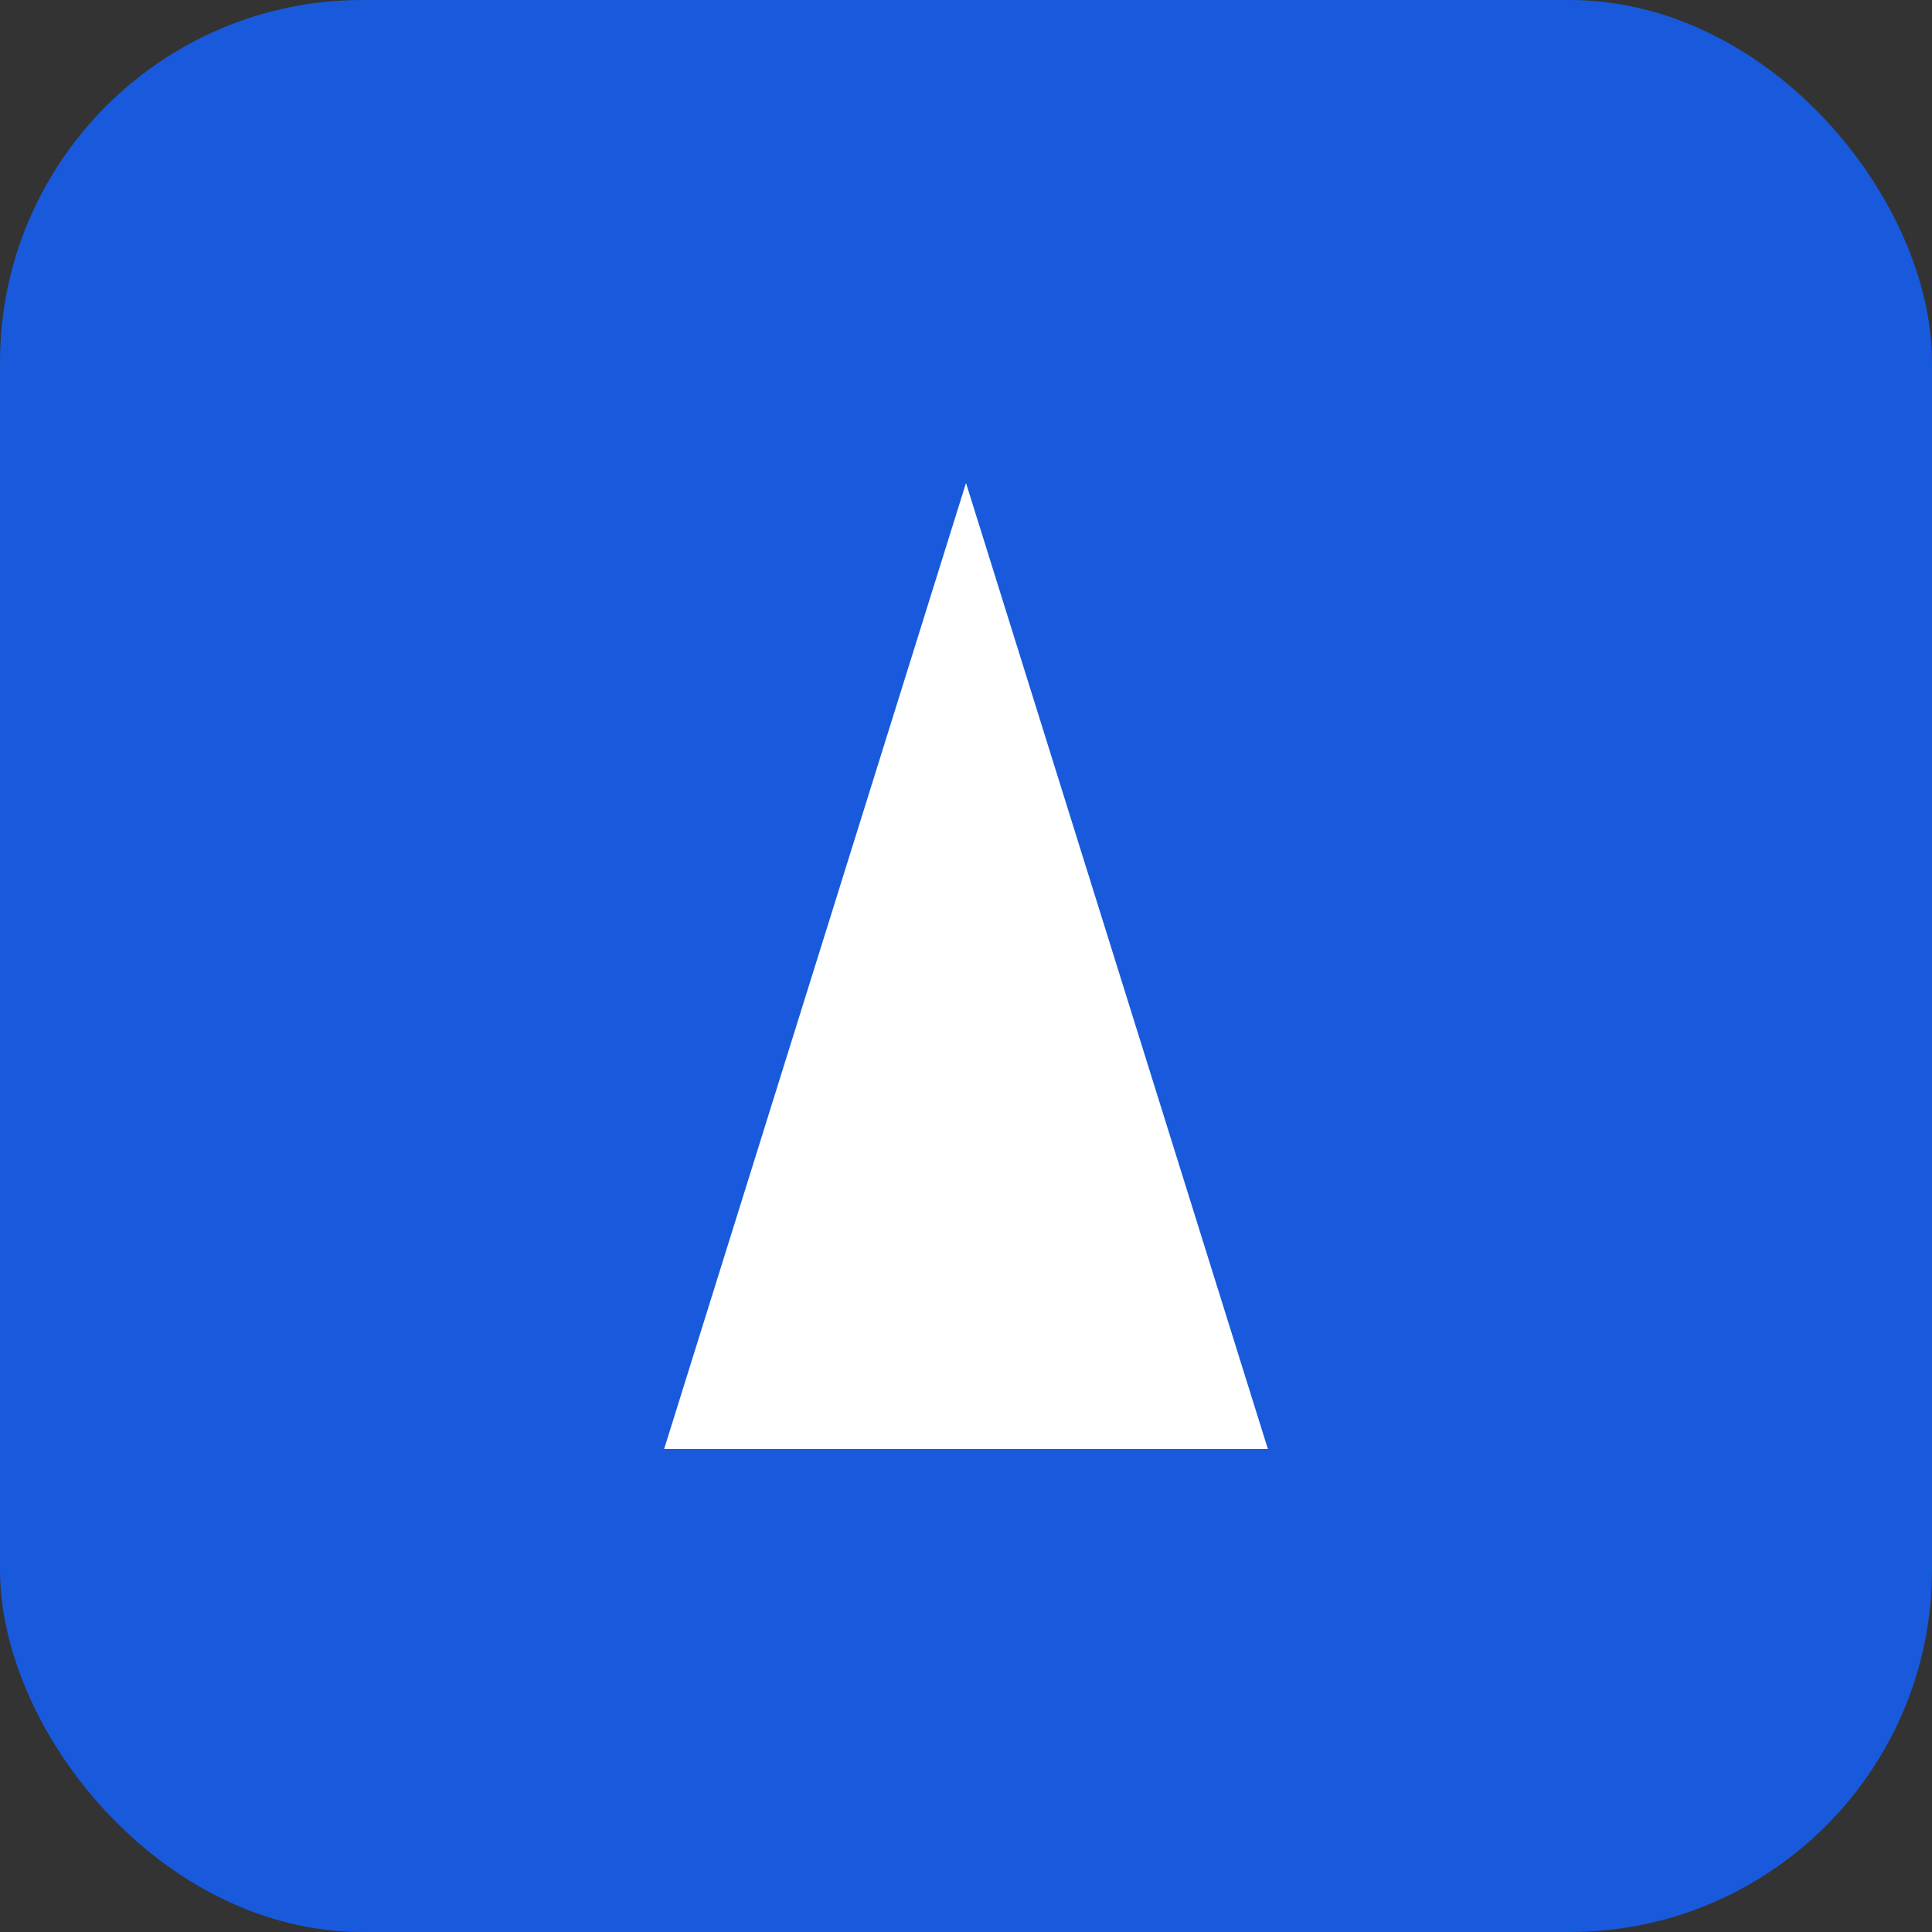
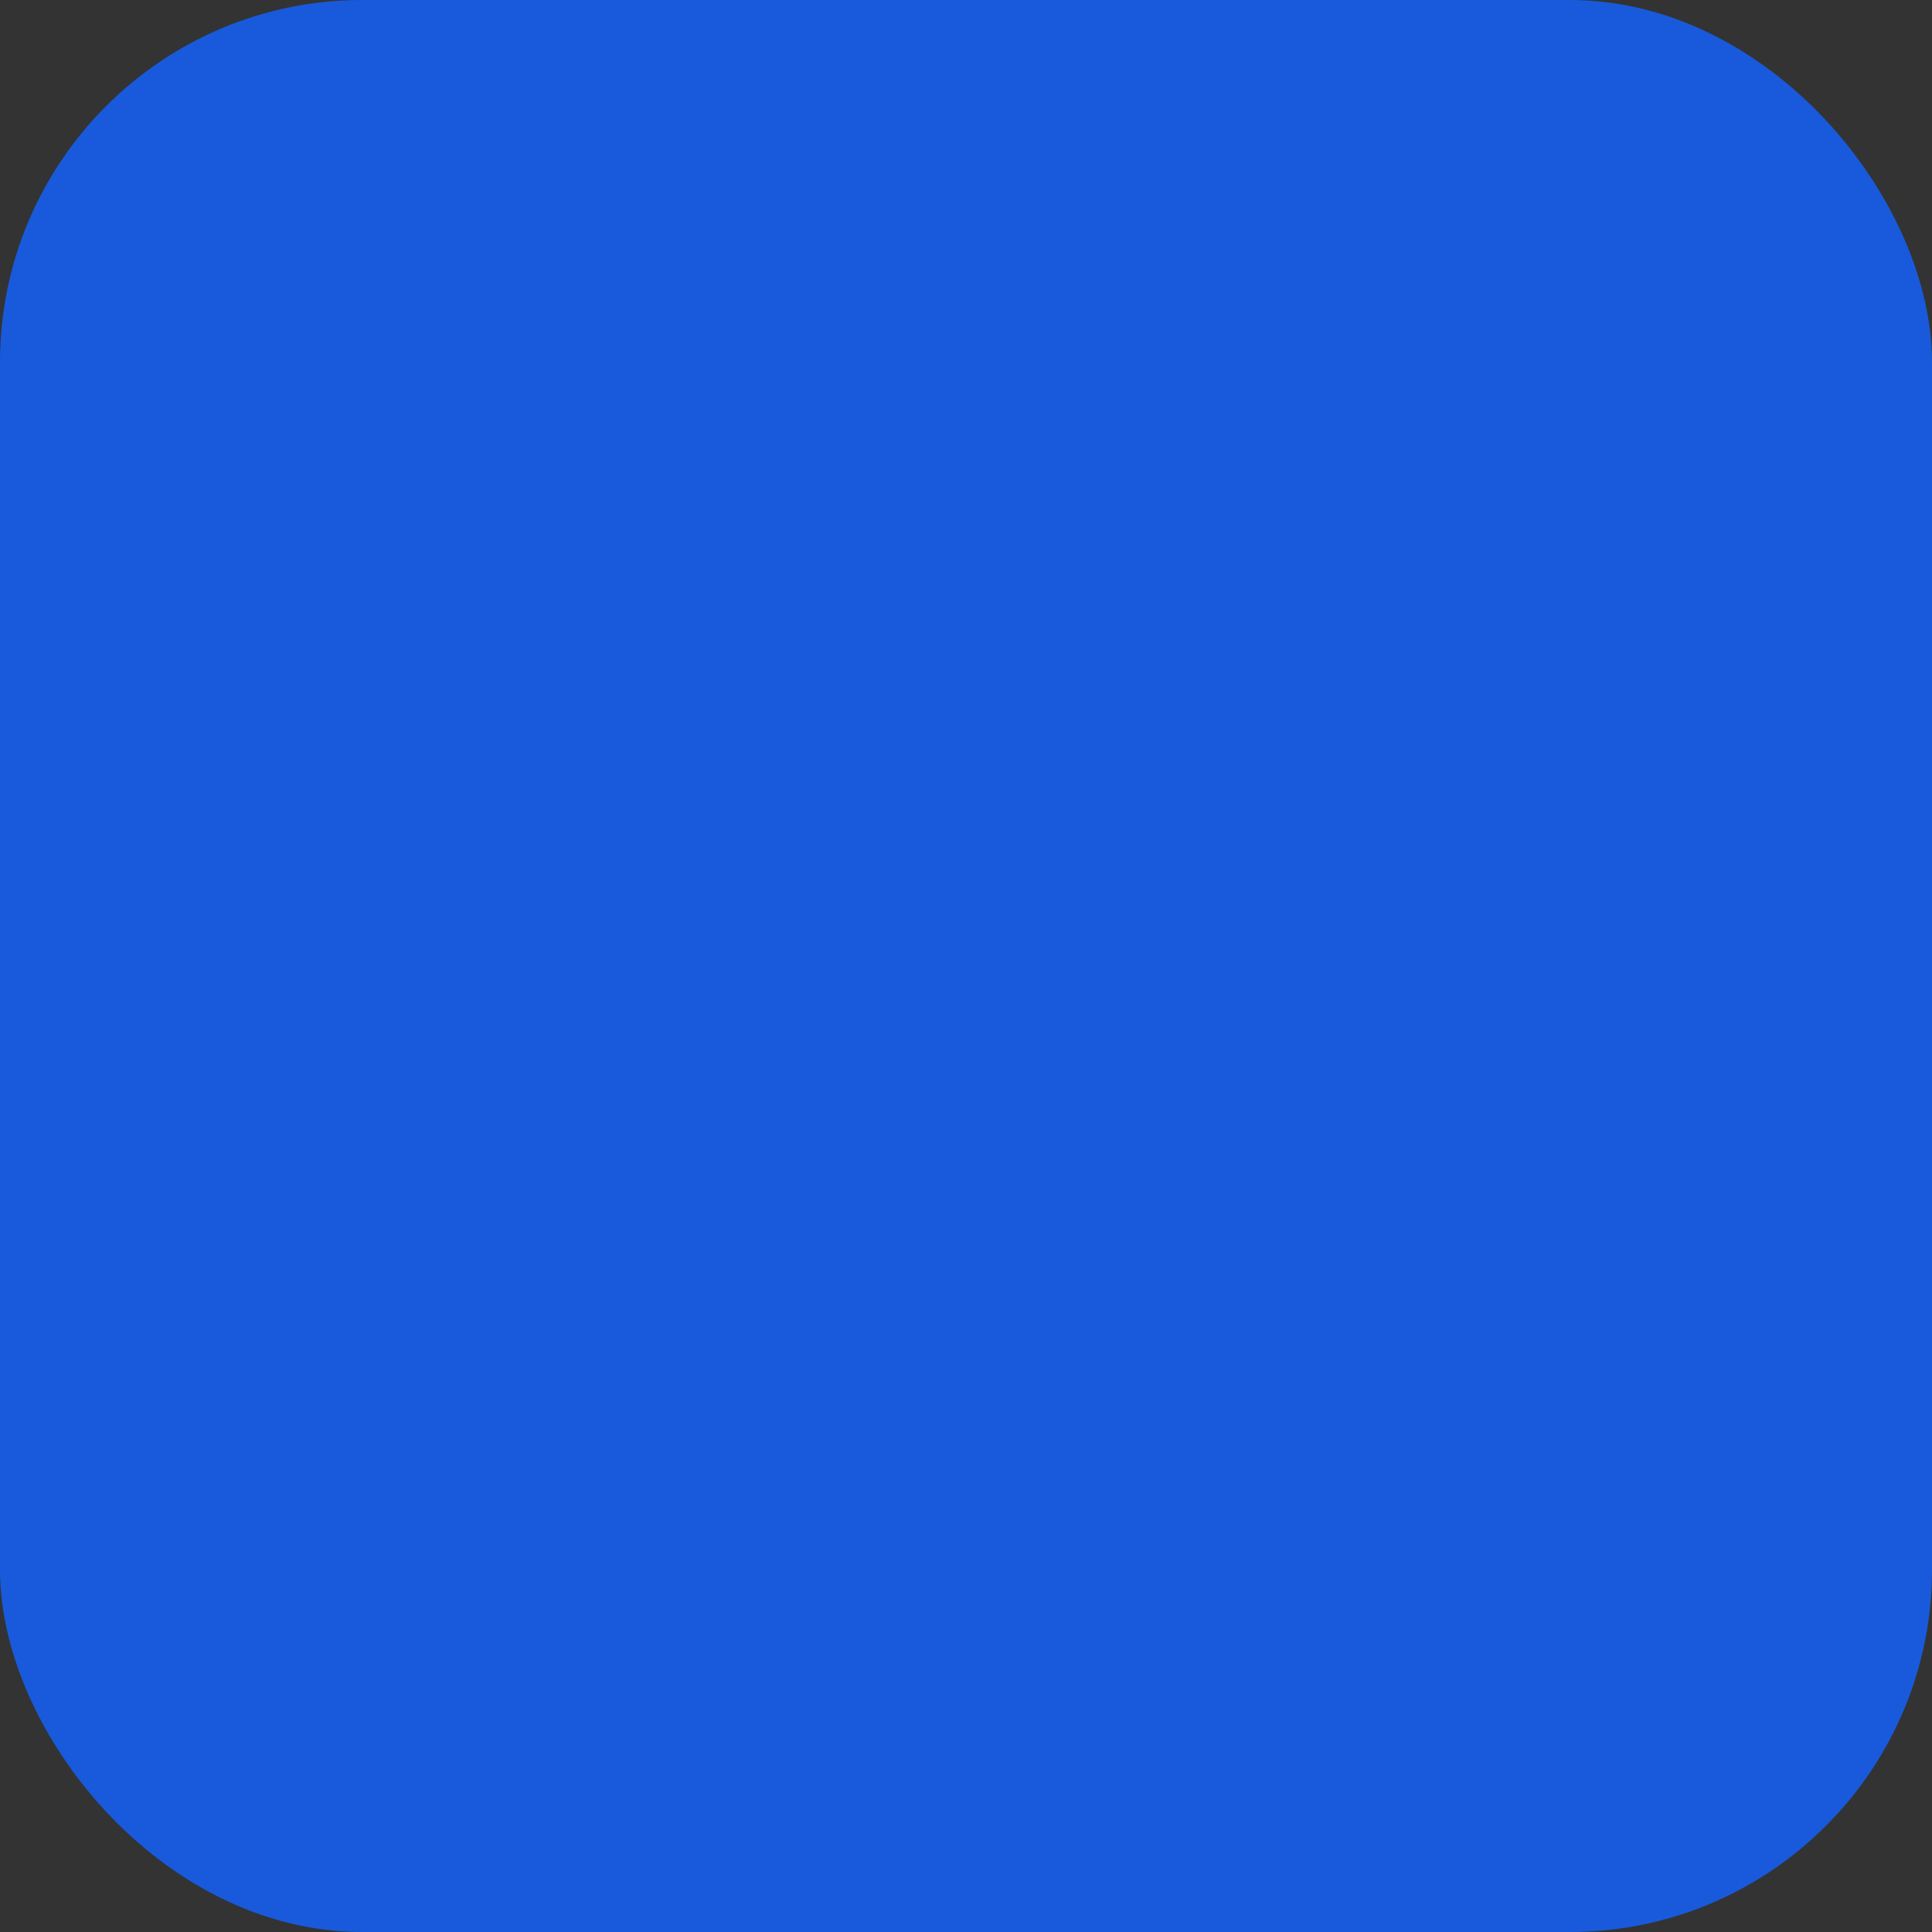
<svg xmlns="http://www.w3.org/2000/svg" width="64" height="64">
  <rect width="100%" height="100%" fill="#333333" stroke="none" />
  <rect width="64" height="64" rx="12" fill="#185ADB" />
-   <path d="M32 16 L22 48 L42 48 Z" fill="white" />
</svg>